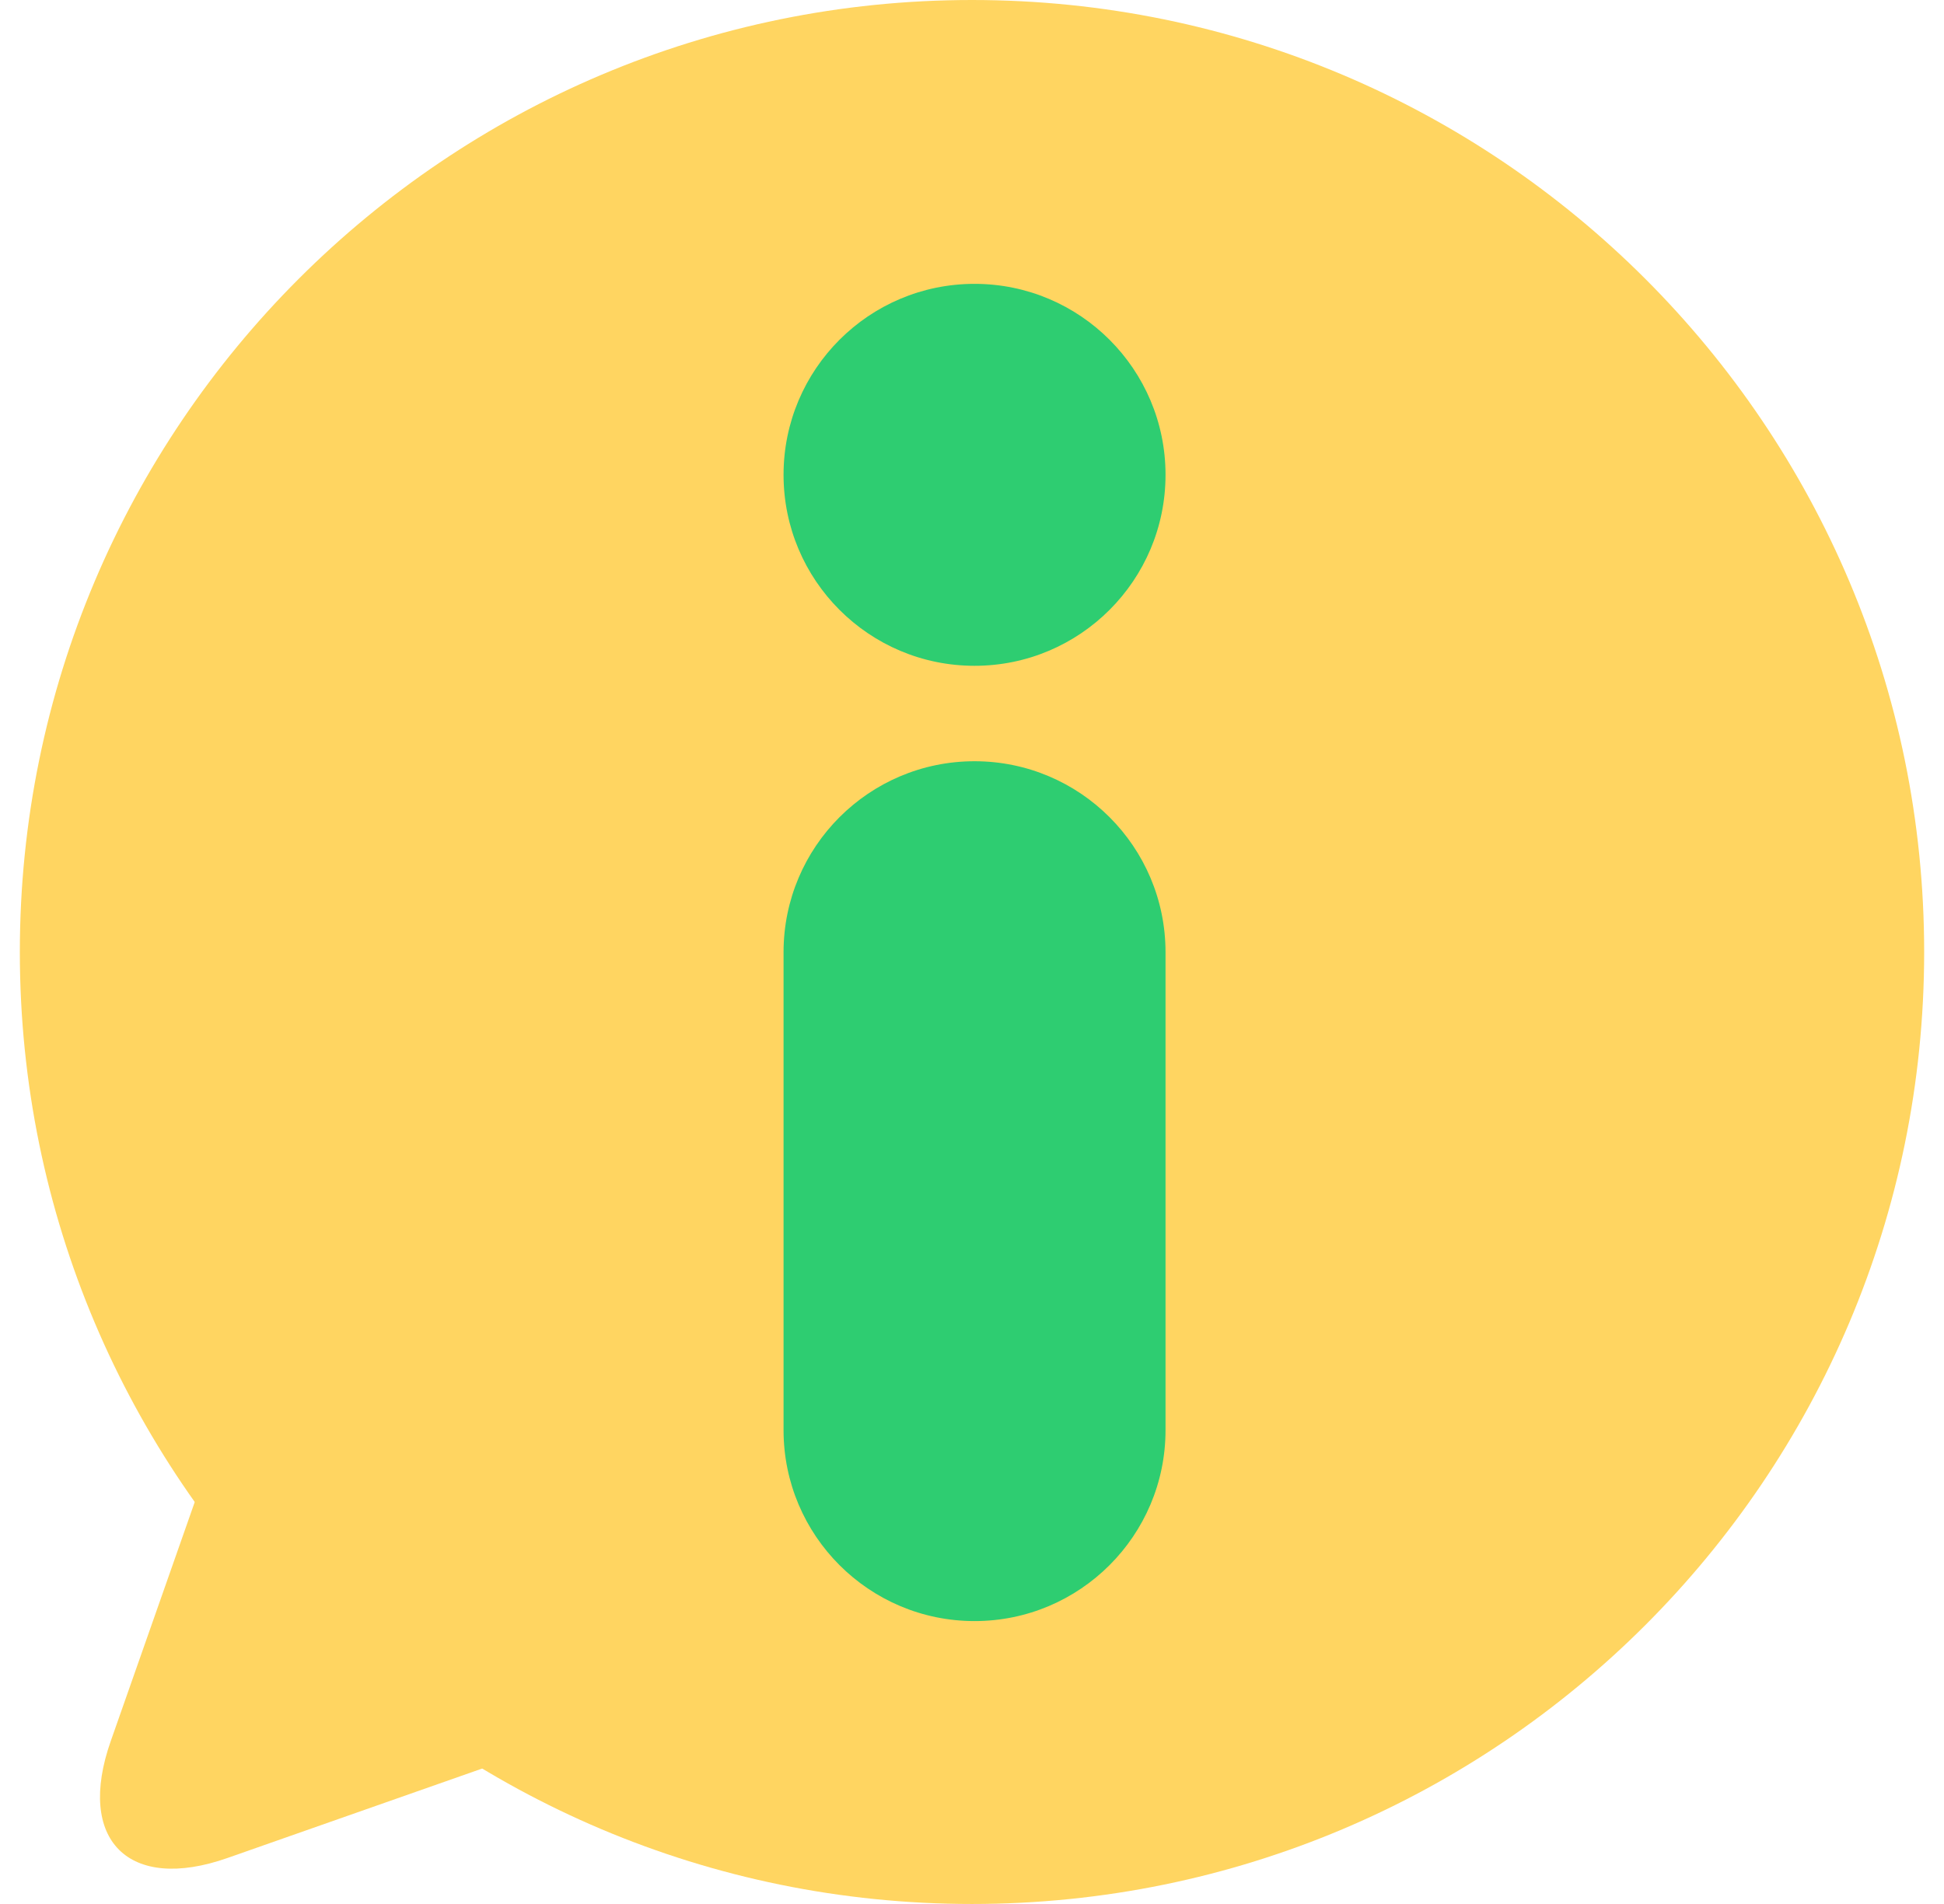
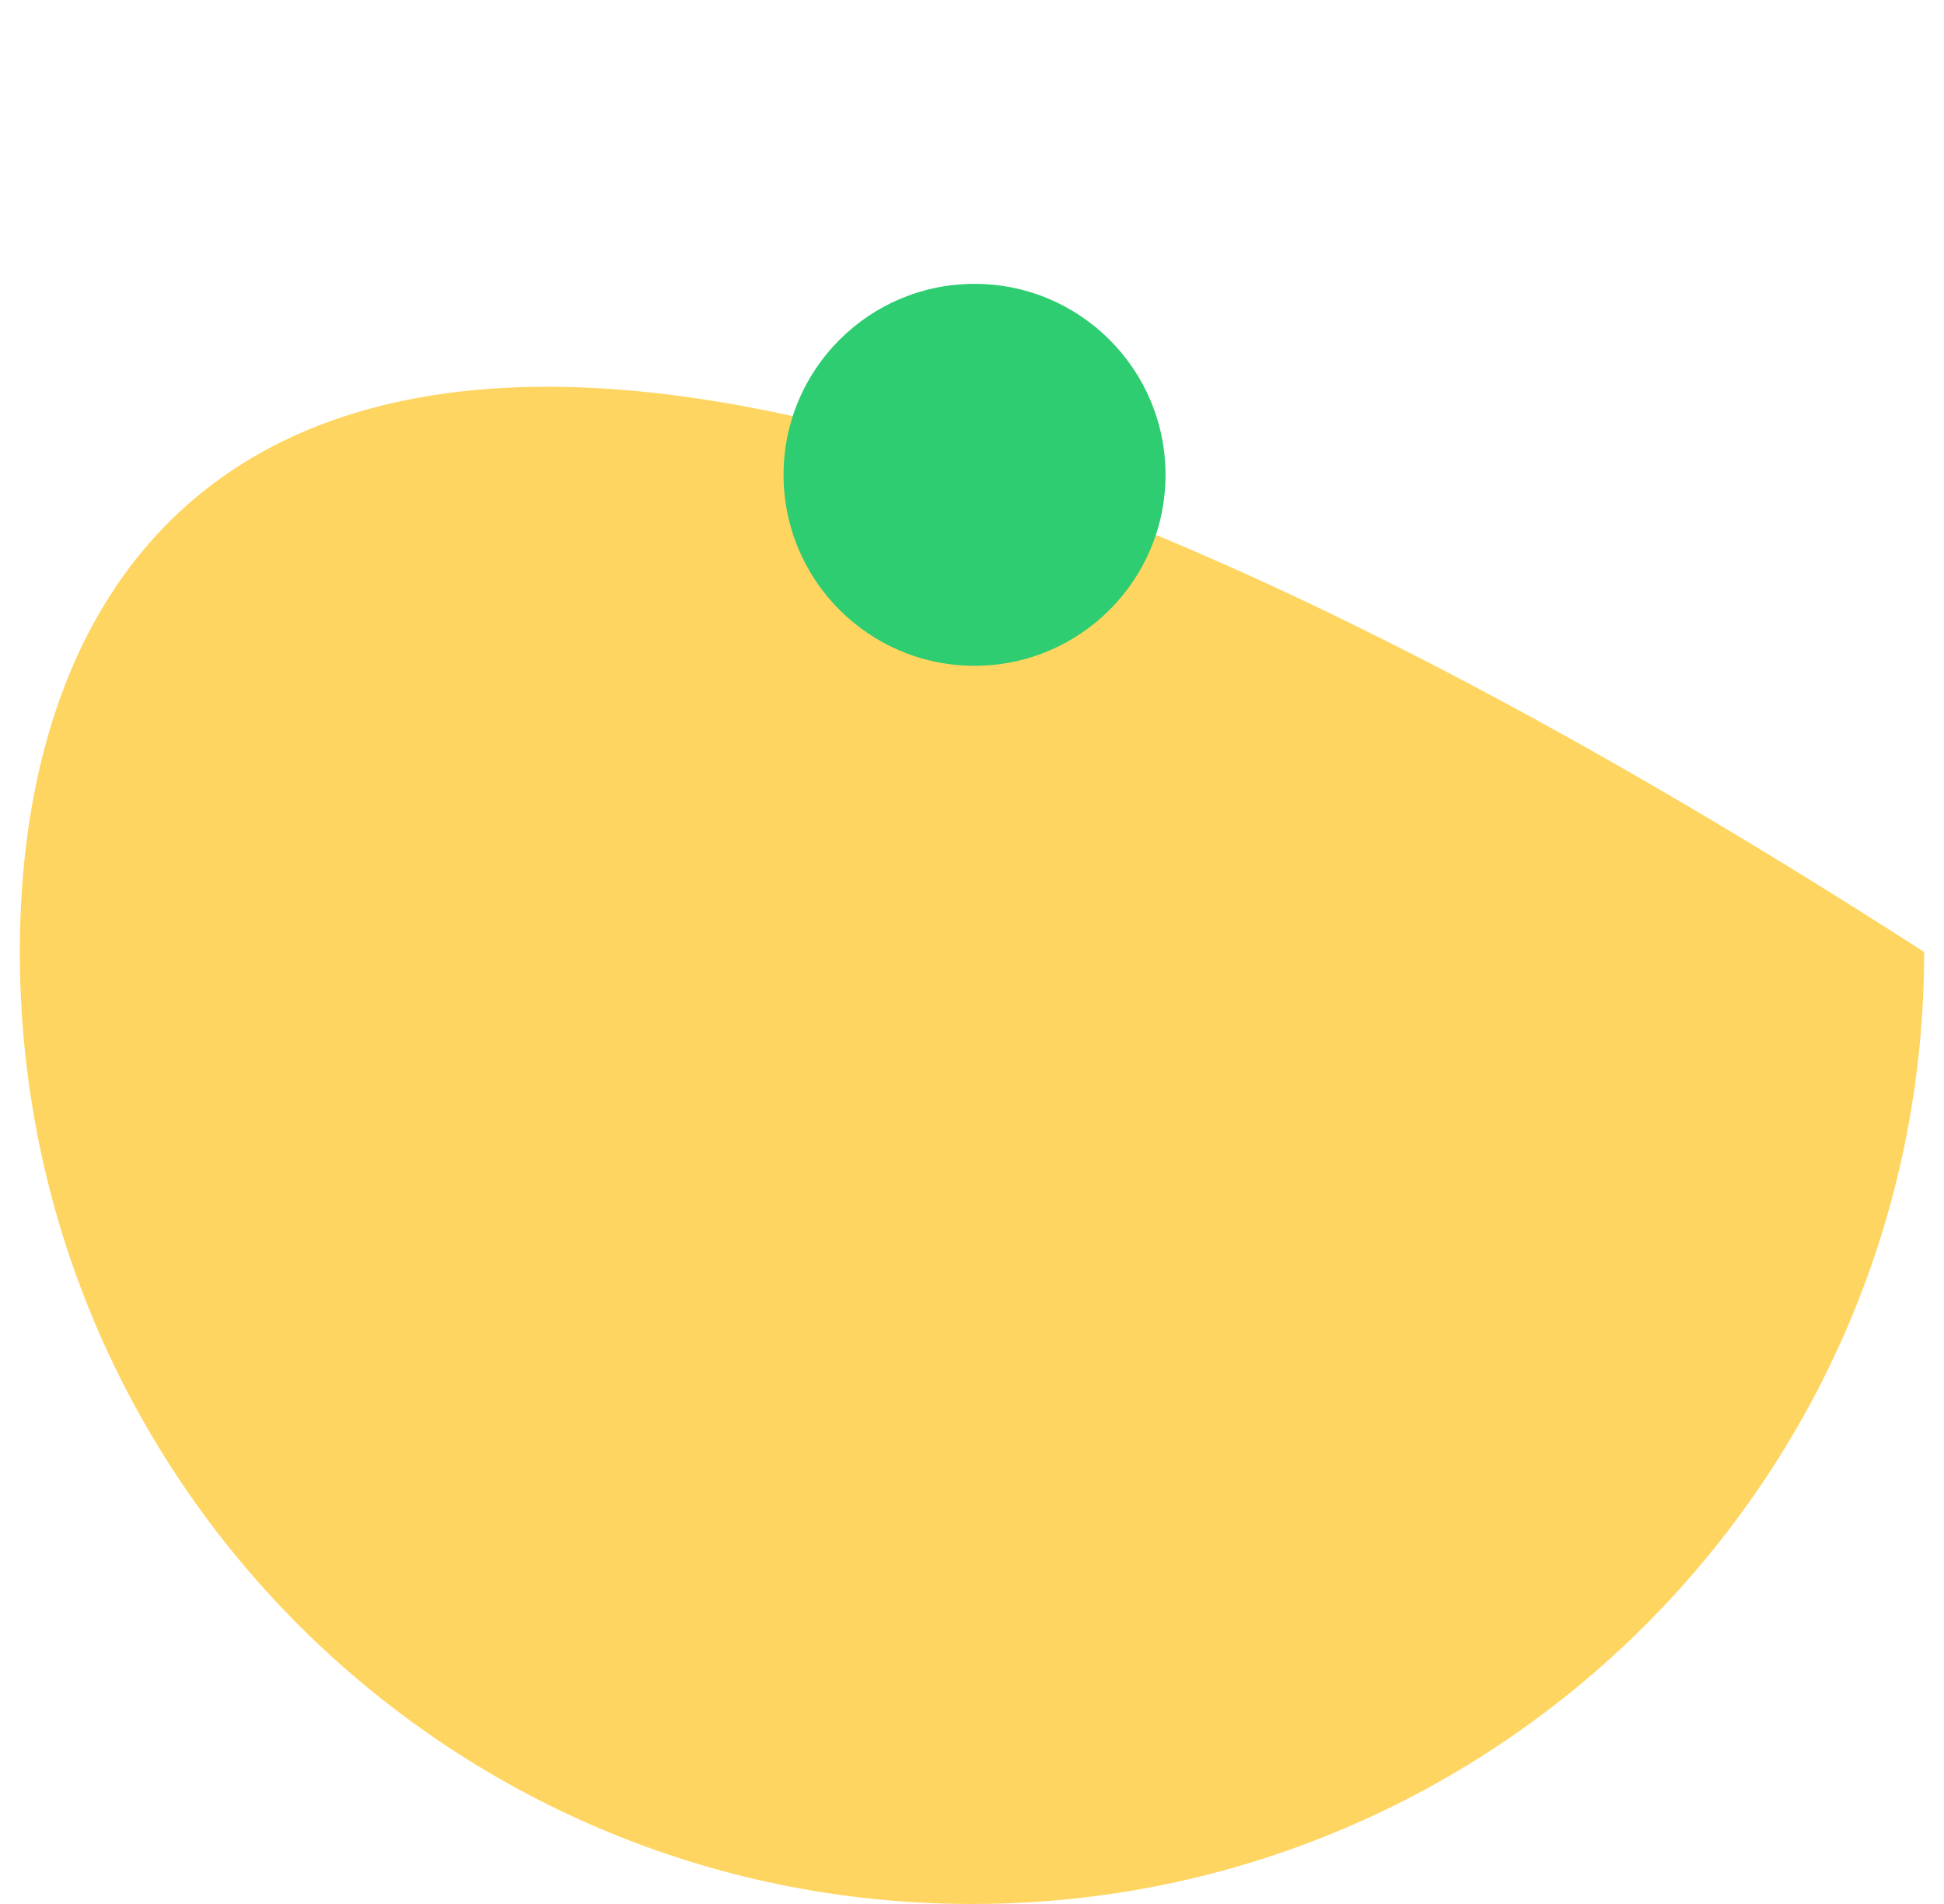
<svg xmlns="http://www.w3.org/2000/svg" width="49" height="48" viewBox="0 0 49 48" fill="none">
-   <path d="M24.5 48C37.755 48 48.5 37.255 48.5 24C48.5 10.745 37.755 0 24.5 0C11.245 0 0.5 10.745 0.5 24C0.5 37.255 11.245 48 24.5 48Z" fill="#FFD561" />
-   <path fill-rule="evenodd" clip-rule="evenodd" d="M5.058 37.441L2.792 43.892C1.913 46.389 3.241 47.718 5.738 46.839L12.189 44.573L5.058 37.441Z" fill="#FFD561" />
+   <path d="M24.5 48C37.755 48 48.5 37.255 48.5 24C11.245 0 0.5 10.745 0.5 24C0.5 37.255 11.245 48 24.5 48Z" fill="#FFD561" />
  <path d="M24.564 16.785C27.222 16.785 29.378 14.629 29.378 11.97C29.378 9.312 27.222 7.156 24.564 7.156C21.905 7.156 19.75 9.312 19.75 11.97C19.75 14.629 21.905 16.785 24.564 16.785Z" fill="#2ECD71" />
-   <path fill-rule="evenodd" clip-rule="evenodd" d="M24.564 19.191C21.906 19.191 19.75 21.348 19.75 24.006V36.054C19.75 38.711 21.906 40.868 24.564 40.868C27.221 40.868 29.378 38.711 29.378 36.054V24.006C29.378 21.348 27.221 19.191 24.564 19.191Z" fill="#2ECD71" />
</svg>